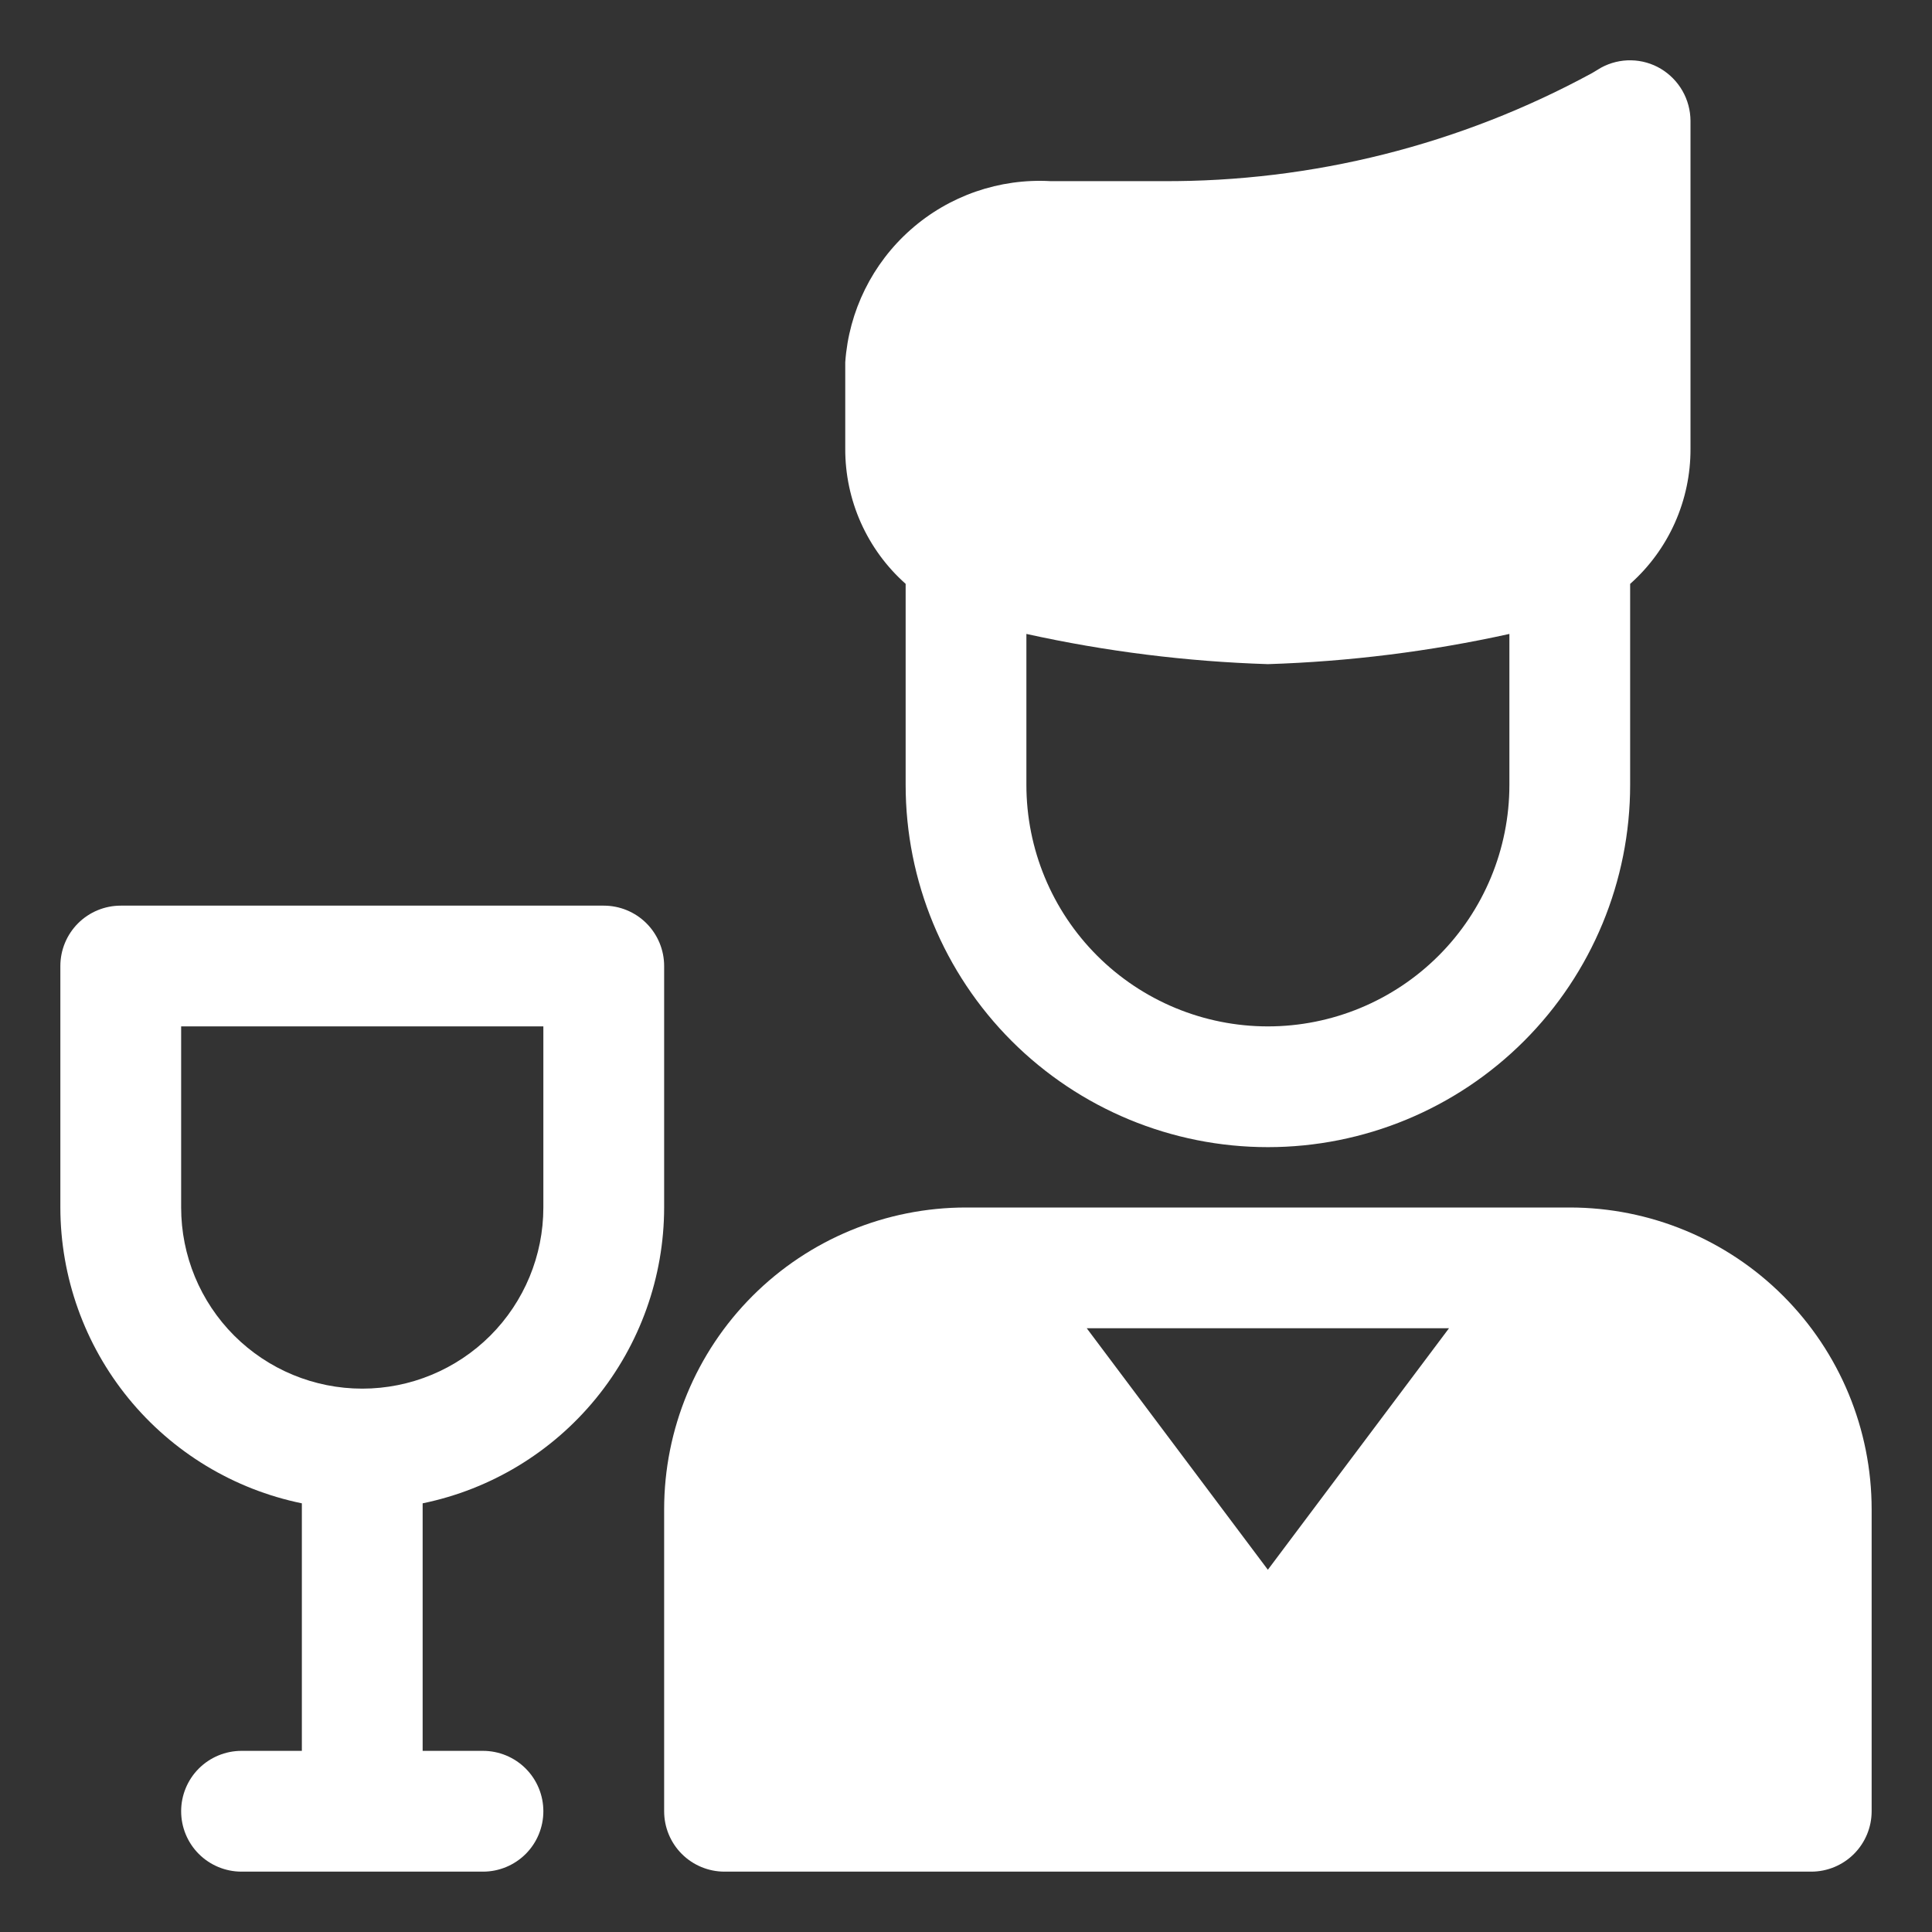
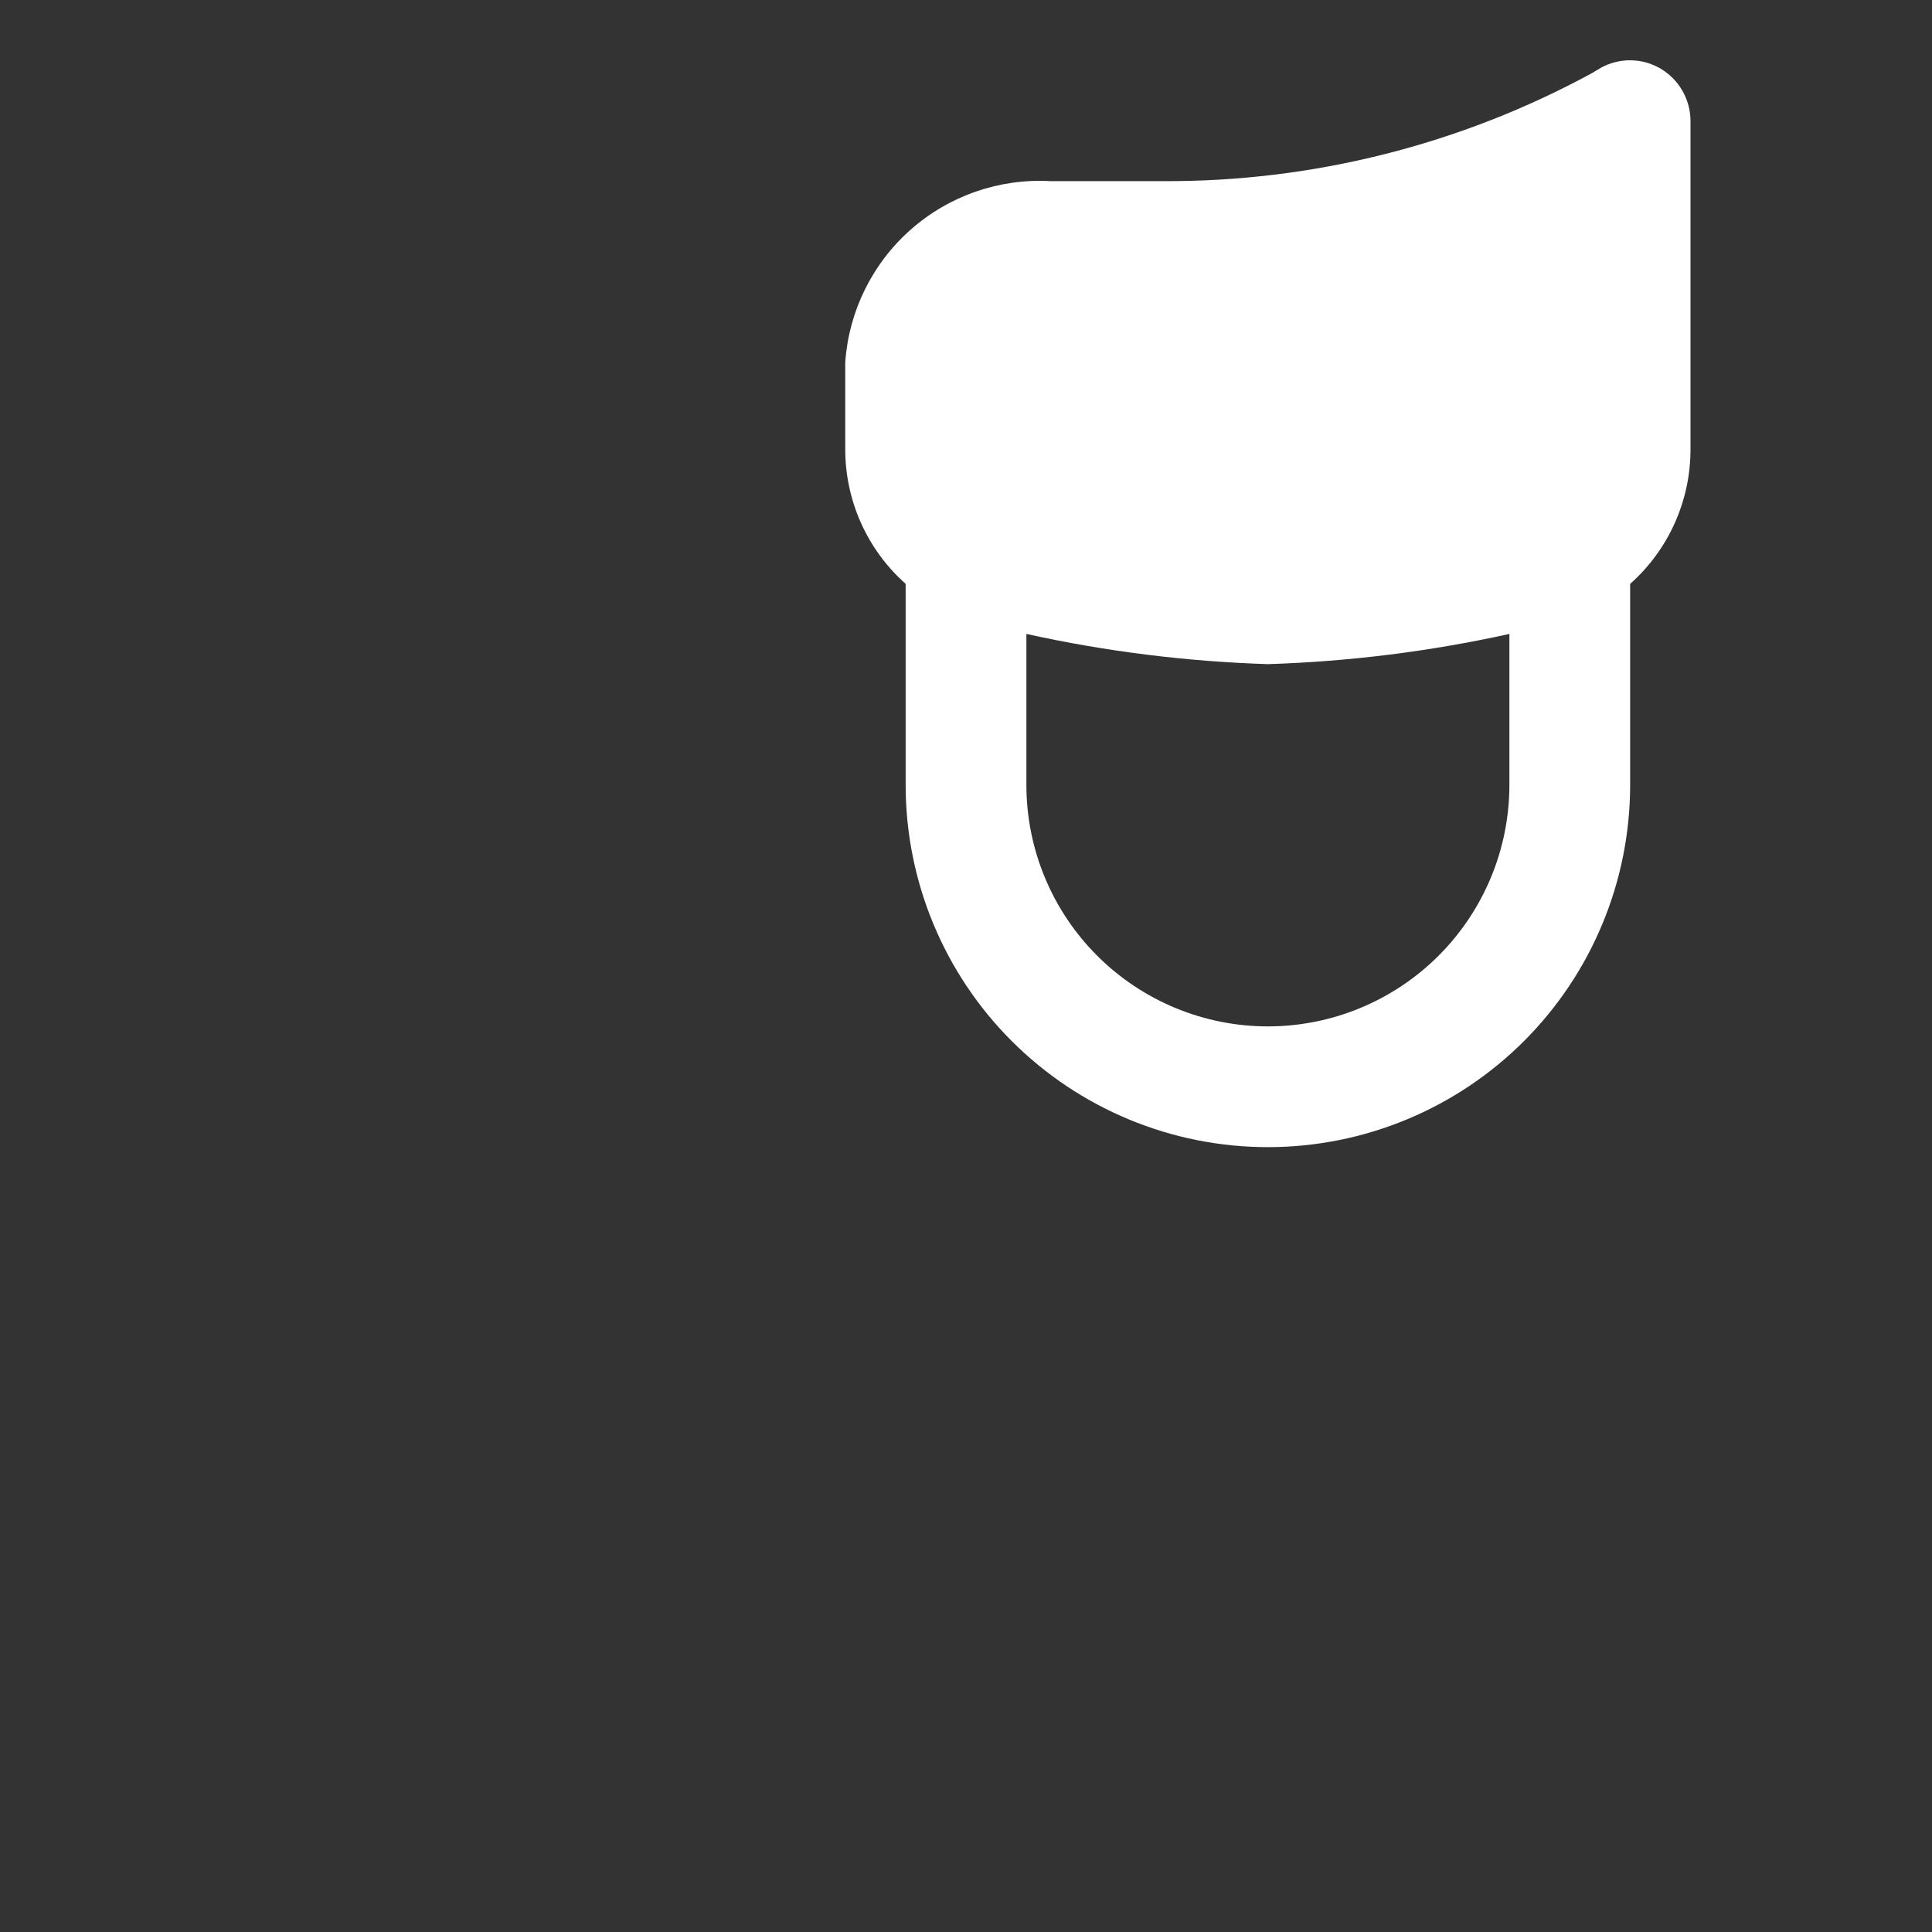
<svg xmlns="http://www.w3.org/2000/svg" width="50" height="50" viewBox="0 0 50 50" fill="none">
  <rect x="0" y="0" width="50" height="50" fill="#333333" stroke="none" />
  <path d="M23.438 20.313C23.438 22.799 24.425 25.184 26.183 26.942C27.942 28.7 30.326 29.688 32.813 29.688C35.299 29.688 37.684 28.7 39.442 26.942C41.2 25.184 42.188 22.799 42.188 20.313V15.111C42.682 14.672 43.077 14.133 43.346 13.53C43.615 12.926 43.753 12.272 43.75 11.611V3.125C43.748 2.854 43.677 2.589 43.543 2.353C43.409 2.118 43.216 1.921 42.984 1.781C42.752 1.642 42.486 1.566 42.215 1.561C41.944 1.555 41.676 1.621 41.438 1.75L41.203 1.891C37.791 3.747 33.963 4.71 30.078 4.688H27.188C25.864 4.614 24.564 5.064 23.57 5.942C22.576 6.819 21.967 8.052 21.875 9.375V11.61C21.872 12.27 22.01 12.924 22.279 13.528C22.549 14.131 22.943 14.671 23.438 15.11V20.313ZM26.563 16.406C28.617 16.86 30.709 17.121 32.813 17.188C34.916 17.121 37.008 16.86 39.063 16.406V20.313C39.063 21.97 38.404 23.56 37.232 24.732C36.06 25.904 34.47 26.563 32.813 26.563C31.155 26.563 29.565 25.904 28.393 24.732C27.221 23.56 26.563 21.97 26.563 20.313V16.406Z" fill="white" />
-   <path d="M40.625 31.25H25C22.928 31.25 20.941 32.073 19.476 33.538C18.011 35.003 17.188 36.99 17.188 39.062V46.875C17.188 47.289 17.352 47.687 17.645 47.98C17.938 48.273 18.336 48.438 18.75 48.438H46.875C47.289 48.438 47.687 48.273 47.98 47.98C48.273 47.687 48.438 47.289 48.438 46.875V39.062C48.438 36.99 47.614 35.003 46.149 33.538C44.684 32.073 42.697 31.25 40.625 31.25ZM32.812 40.625L28.125 34.375H37.5L32.812 40.625Z" fill="white" />
-   <path d="M17.188 31.25V25C17.188 24.586 17.023 24.188 16.73 23.895C16.437 23.602 16.039 23.438 15.625 23.438H3.125C2.711 23.438 2.313 23.602 2.02 23.895C1.727 24.188 1.562 24.586 1.562 25V31.25C1.564 33.05 2.187 34.795 3.326 36.19C4.464 37.584 6.049 38.544 7.812 38.906V45.312H6.25C5.836 45.312 5.438 45.477 5.145 45.77C4.852 46.063 4.688 46.461 4.688 46.875C4.688 47.289 4.852 47.687 5.145 47.98C5.438 48.273 5.836 48.438 6.25 48.438H12.5C12.914 48.438 13.312 48.273 13.605 47.98C13.898 47.687 14.062 47.289 14.062 46.875C14.062 46.461 13.898 46.063 13.605 45.77C13.312 45.477 12.914 45.312 12.5 45.312H10.938V38.906C12.701 38.544 14.286 37.584 15.424 36.19C16.563 34.795 17.186 33.05 17.188 31.25ZM9.375 35.938C8.132 35.938 6.94 35.444 6.06 34.565C5.181 33.685 4.688 32.493 4.688 31.25V26.562H14.062V31.25C14.062 32.493 13.569 33.685 12.69 34.565C11.81 35.444 10.618 35.938 9.375 35.938Z" fill="white" />
</svg>